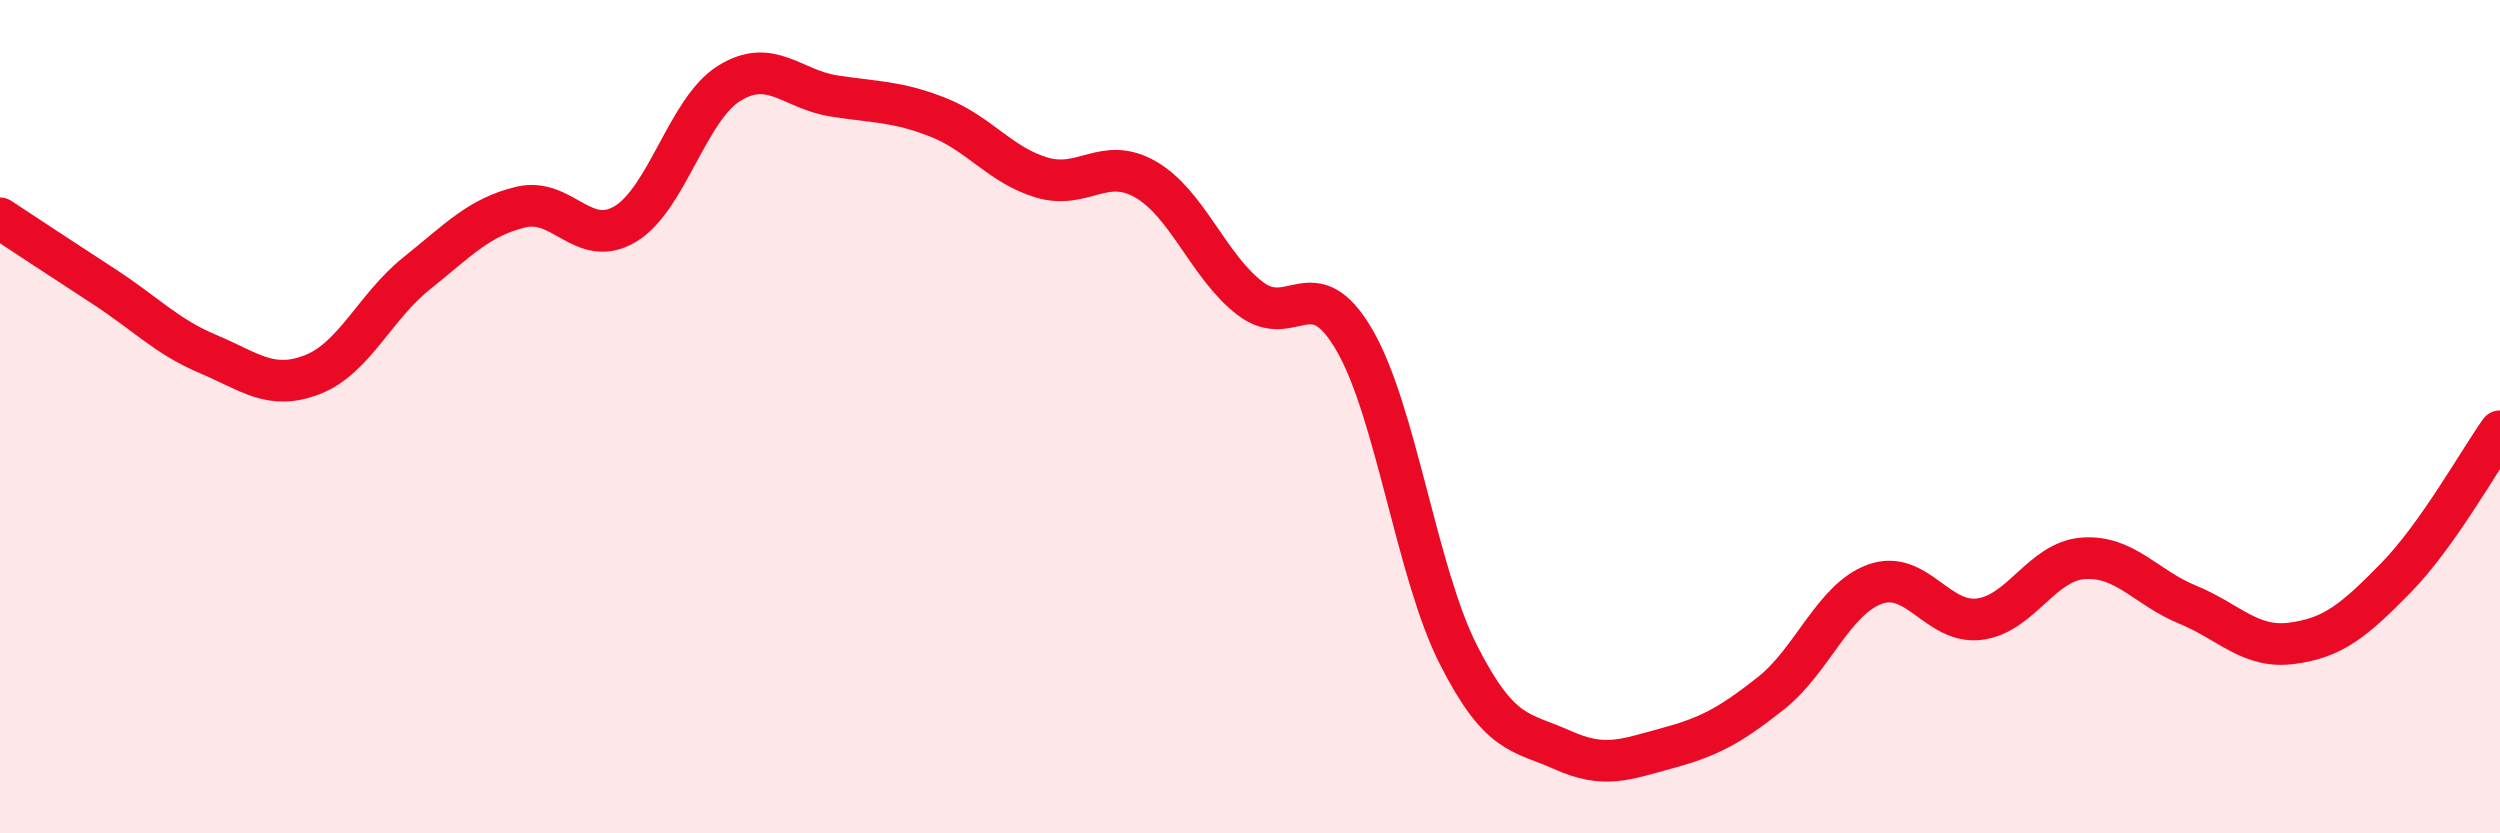
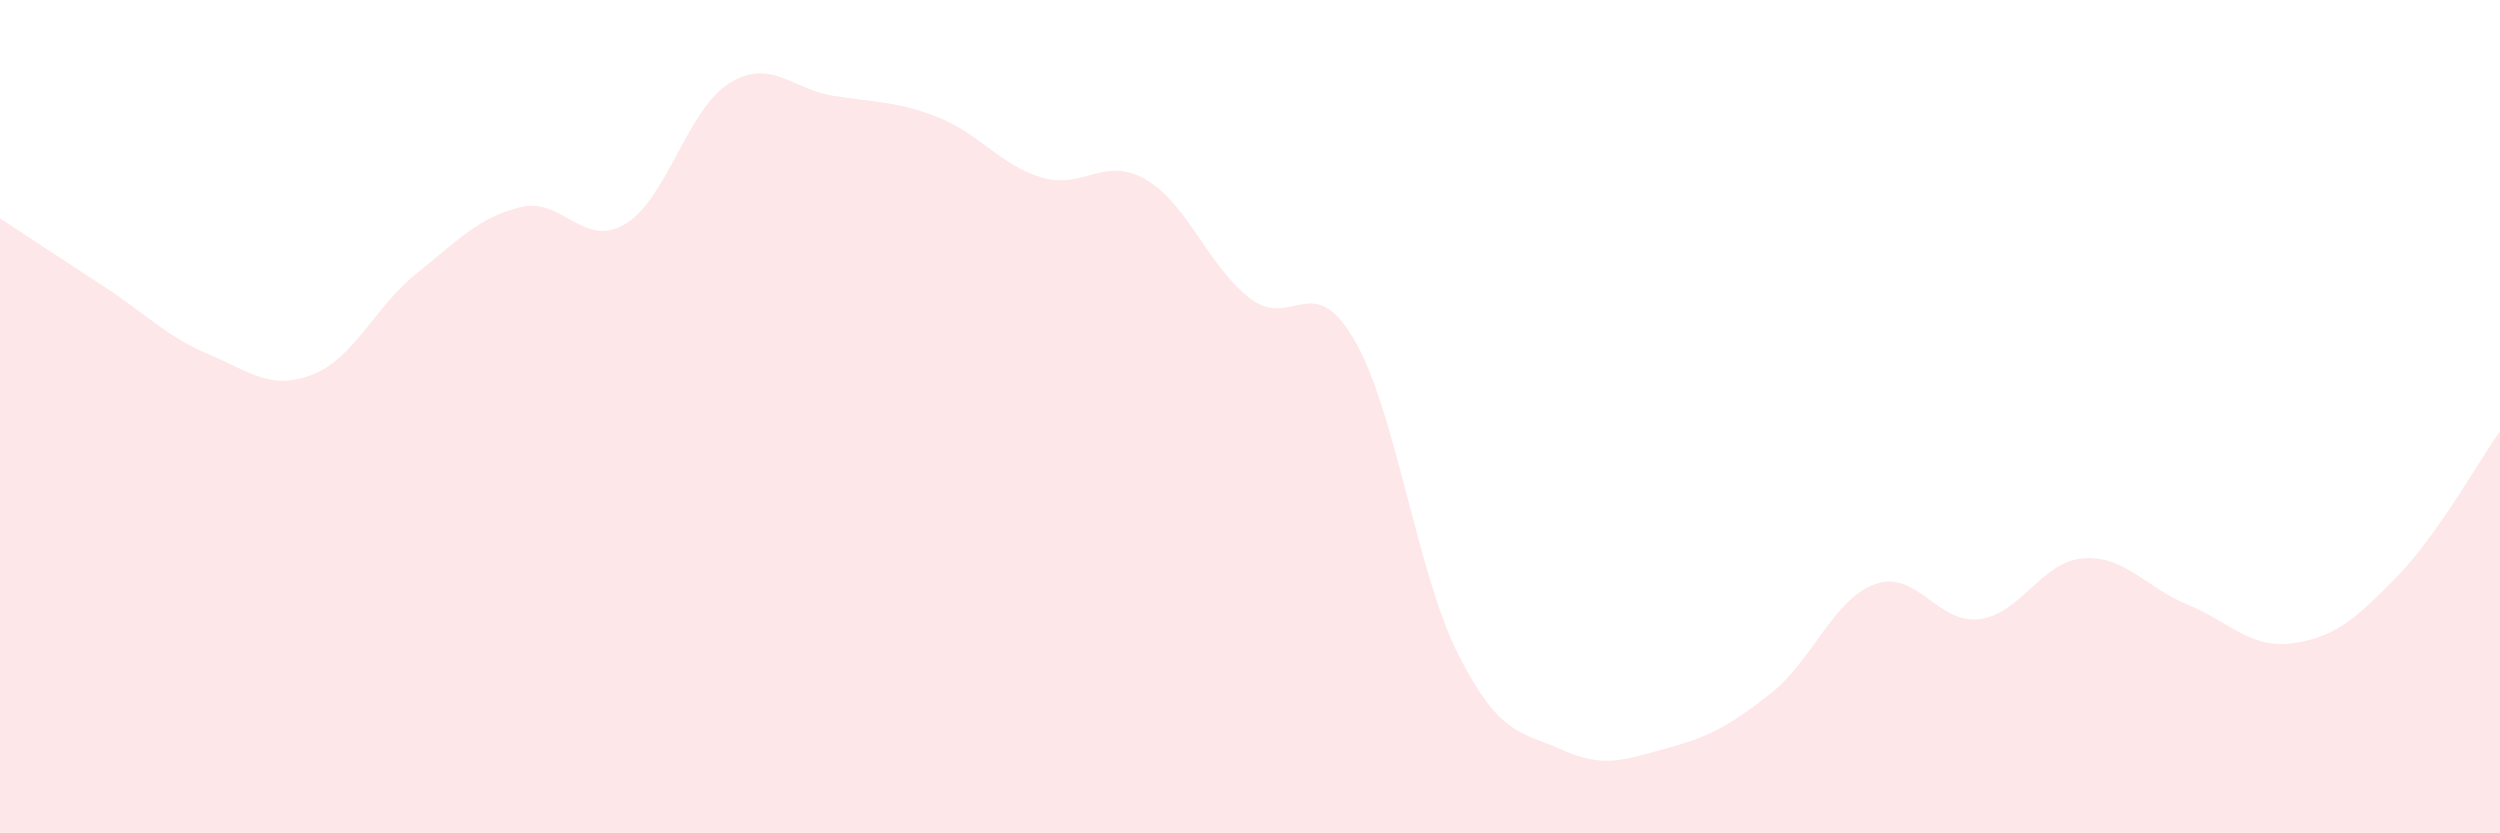
<svg xmlns="http://www.w3.org/2000/svg" width="60" height="20" viewBox="0 0 60 20">
  <path d="M 0,5.24 C 0.5,5.57 1.5,6.23 2.5,6.88 C 3.5,7.53 4,8.08 5,8.5 C 6,8.92 6.5,9.38 7.5,8.99 C 8.5,8.6 9,7.36 10,6.56 C 11,5.76 11.5,5.21 12.5,4.97 C 13.5,4.73 14,5.97 15,5.38 C 16,4.79 16.5,2.62 17.5,2 C 18.5,1.38 19,2.14 20,2.3 C 21,2.46 21.5,2.42 22.5,2.81 C 23.5,3.2 24,3.96 25,4.26 C 26,4.56 26.5,3.73 27.5,4.31 C 28.5,4.89 29,6.39 30,7.16 C 31,7.93 31.5,6.44 32.5,8.15 C 33.5,9.86 34,13.74 35,15.71 C 36,17.68 36.5,17.55 37.5,18 C 38.5,18.45 39,18.23 40,17.96 C 41,17.69 41.5,17.43 42.5,16.64 C 43.5,15.85 44,14.38 45,14.02 C 46,13.66 46.5,14.98 47.5,14.86 C 48.5,14.74 49,13.47 50,13.4 C 51,13.33 51.5,14.1 52.5,14.51 C 53.5,14.92 54,15.57 55,15.44 C 56,15.31 56.5,14.89 57.5,13.87 C 58.5,12.85 59.5,11.05 60,10.35L60 20L0 20Z" fill="#EB0A25" opacity="0.1" stroke-linecap="round" stroke-linejoin="round" />
-   <path d="M 0,5.24 C 0.5,5.57 1.5,6.23 2.5,6.88 C 3.5,7.53 4,8.08 5,8.5 C 6,8.92 6.5,9.38 7.5,8.99 C 8.5,8.6 9,7.36 10,6.56 C 11,5.76 11.5,5.21 12.5,4.97 C 13.5,4.73 14,5.97 15,5.38 C 16,4.79 16.5,2.62 17.5,2 C 18.5,1.38 19,2.14 20,2.3 C 21,2.46 21.5,2.42 22.5,2.81 C 23.5,3.2 24,3.96 25,4.26 C 26,4.56 26.5,3.73 27.5,4.31 C 28.5,4.89 29,6.39 30,7.16 C 31,7.93 31.5,6.44 32.5,8.15 C 33.5,9.86 34,13.74 35,15.71 C 36,17.68 36.5,17.55 37.5,18 C 38.5,18.45 39,18.23 40,17.96 C 41,17.69 41.5,17.43 42.5,16.64 C 43.5,15.85 44,14.38 45,14.02 C 46,13.66 46.5,14.98 47.5,14.86 C 48.5,14.74 49,13.47 50,13.4 C 51,13.33 51.5,14.1 52.5,14.51 C 53.5,14.92 54,15.57 55,15.44 C 56,15.31 56.5,14.89 57.5,13.87 C 58.5,12.85 59.5,11.05 60,10.35" stroke="#EB0A25" stroke-width="1" fill="none" stroke-linecap="round" stroke-linejoin="round" />
</svg>